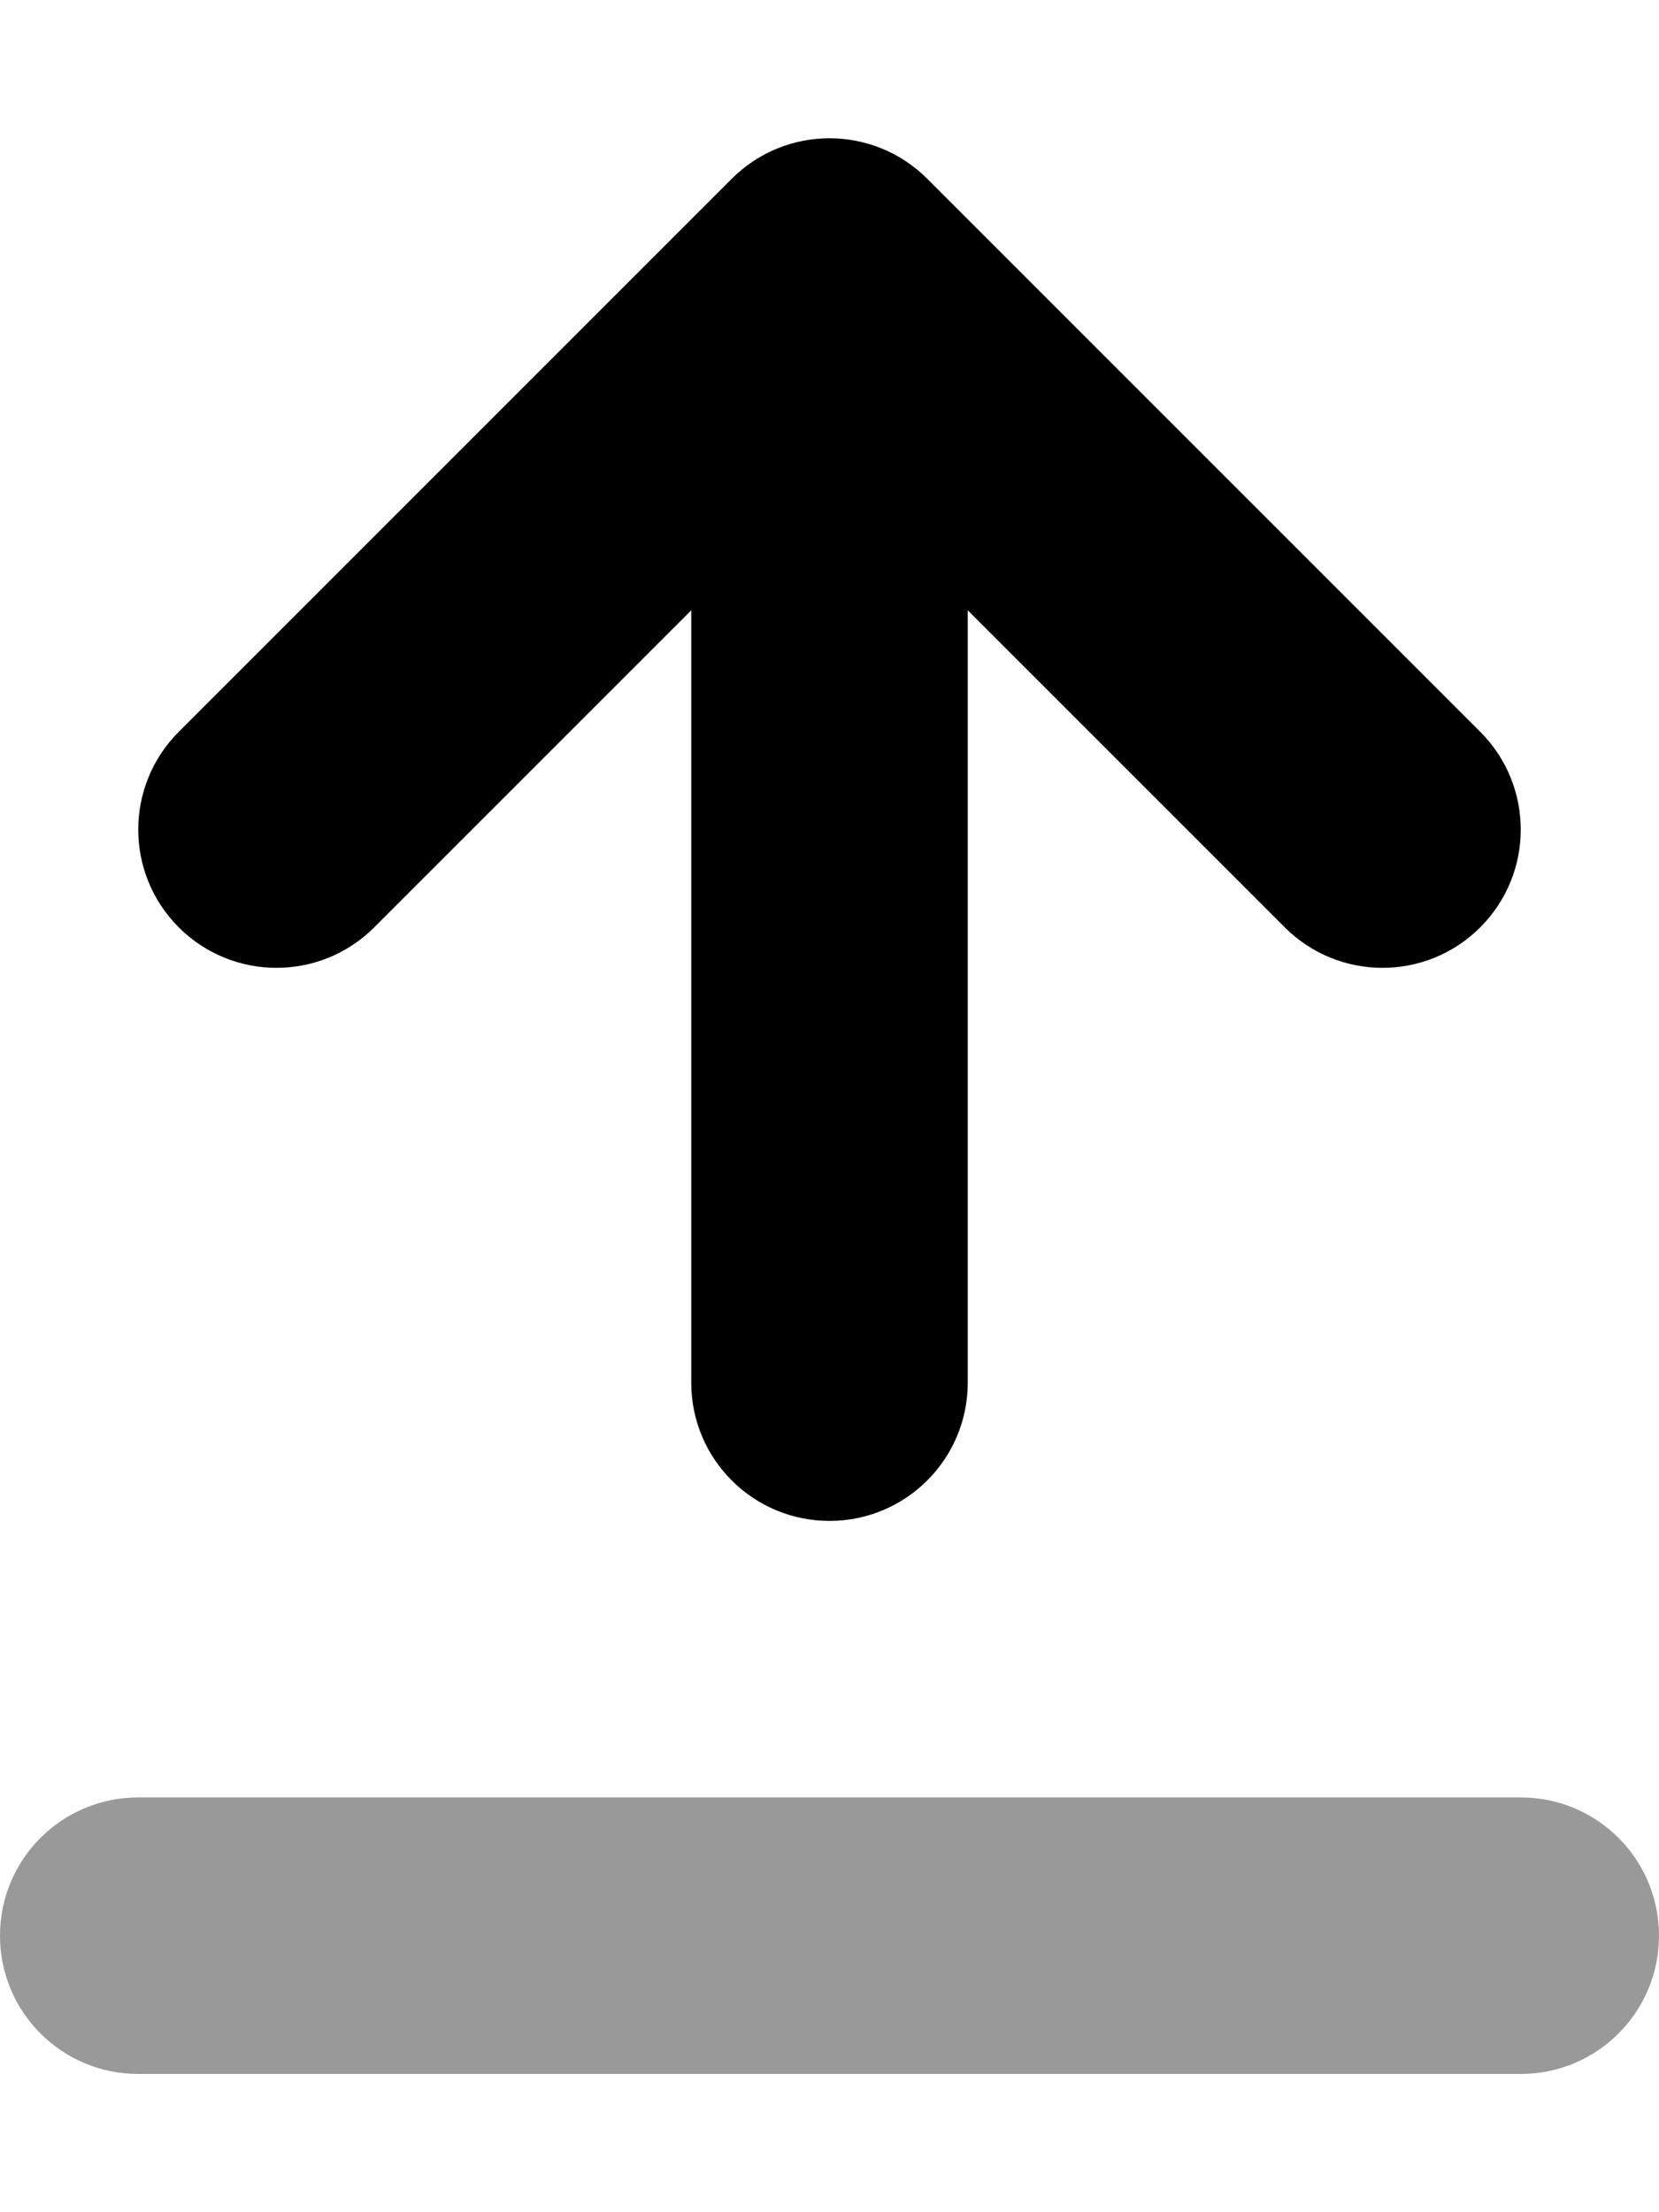
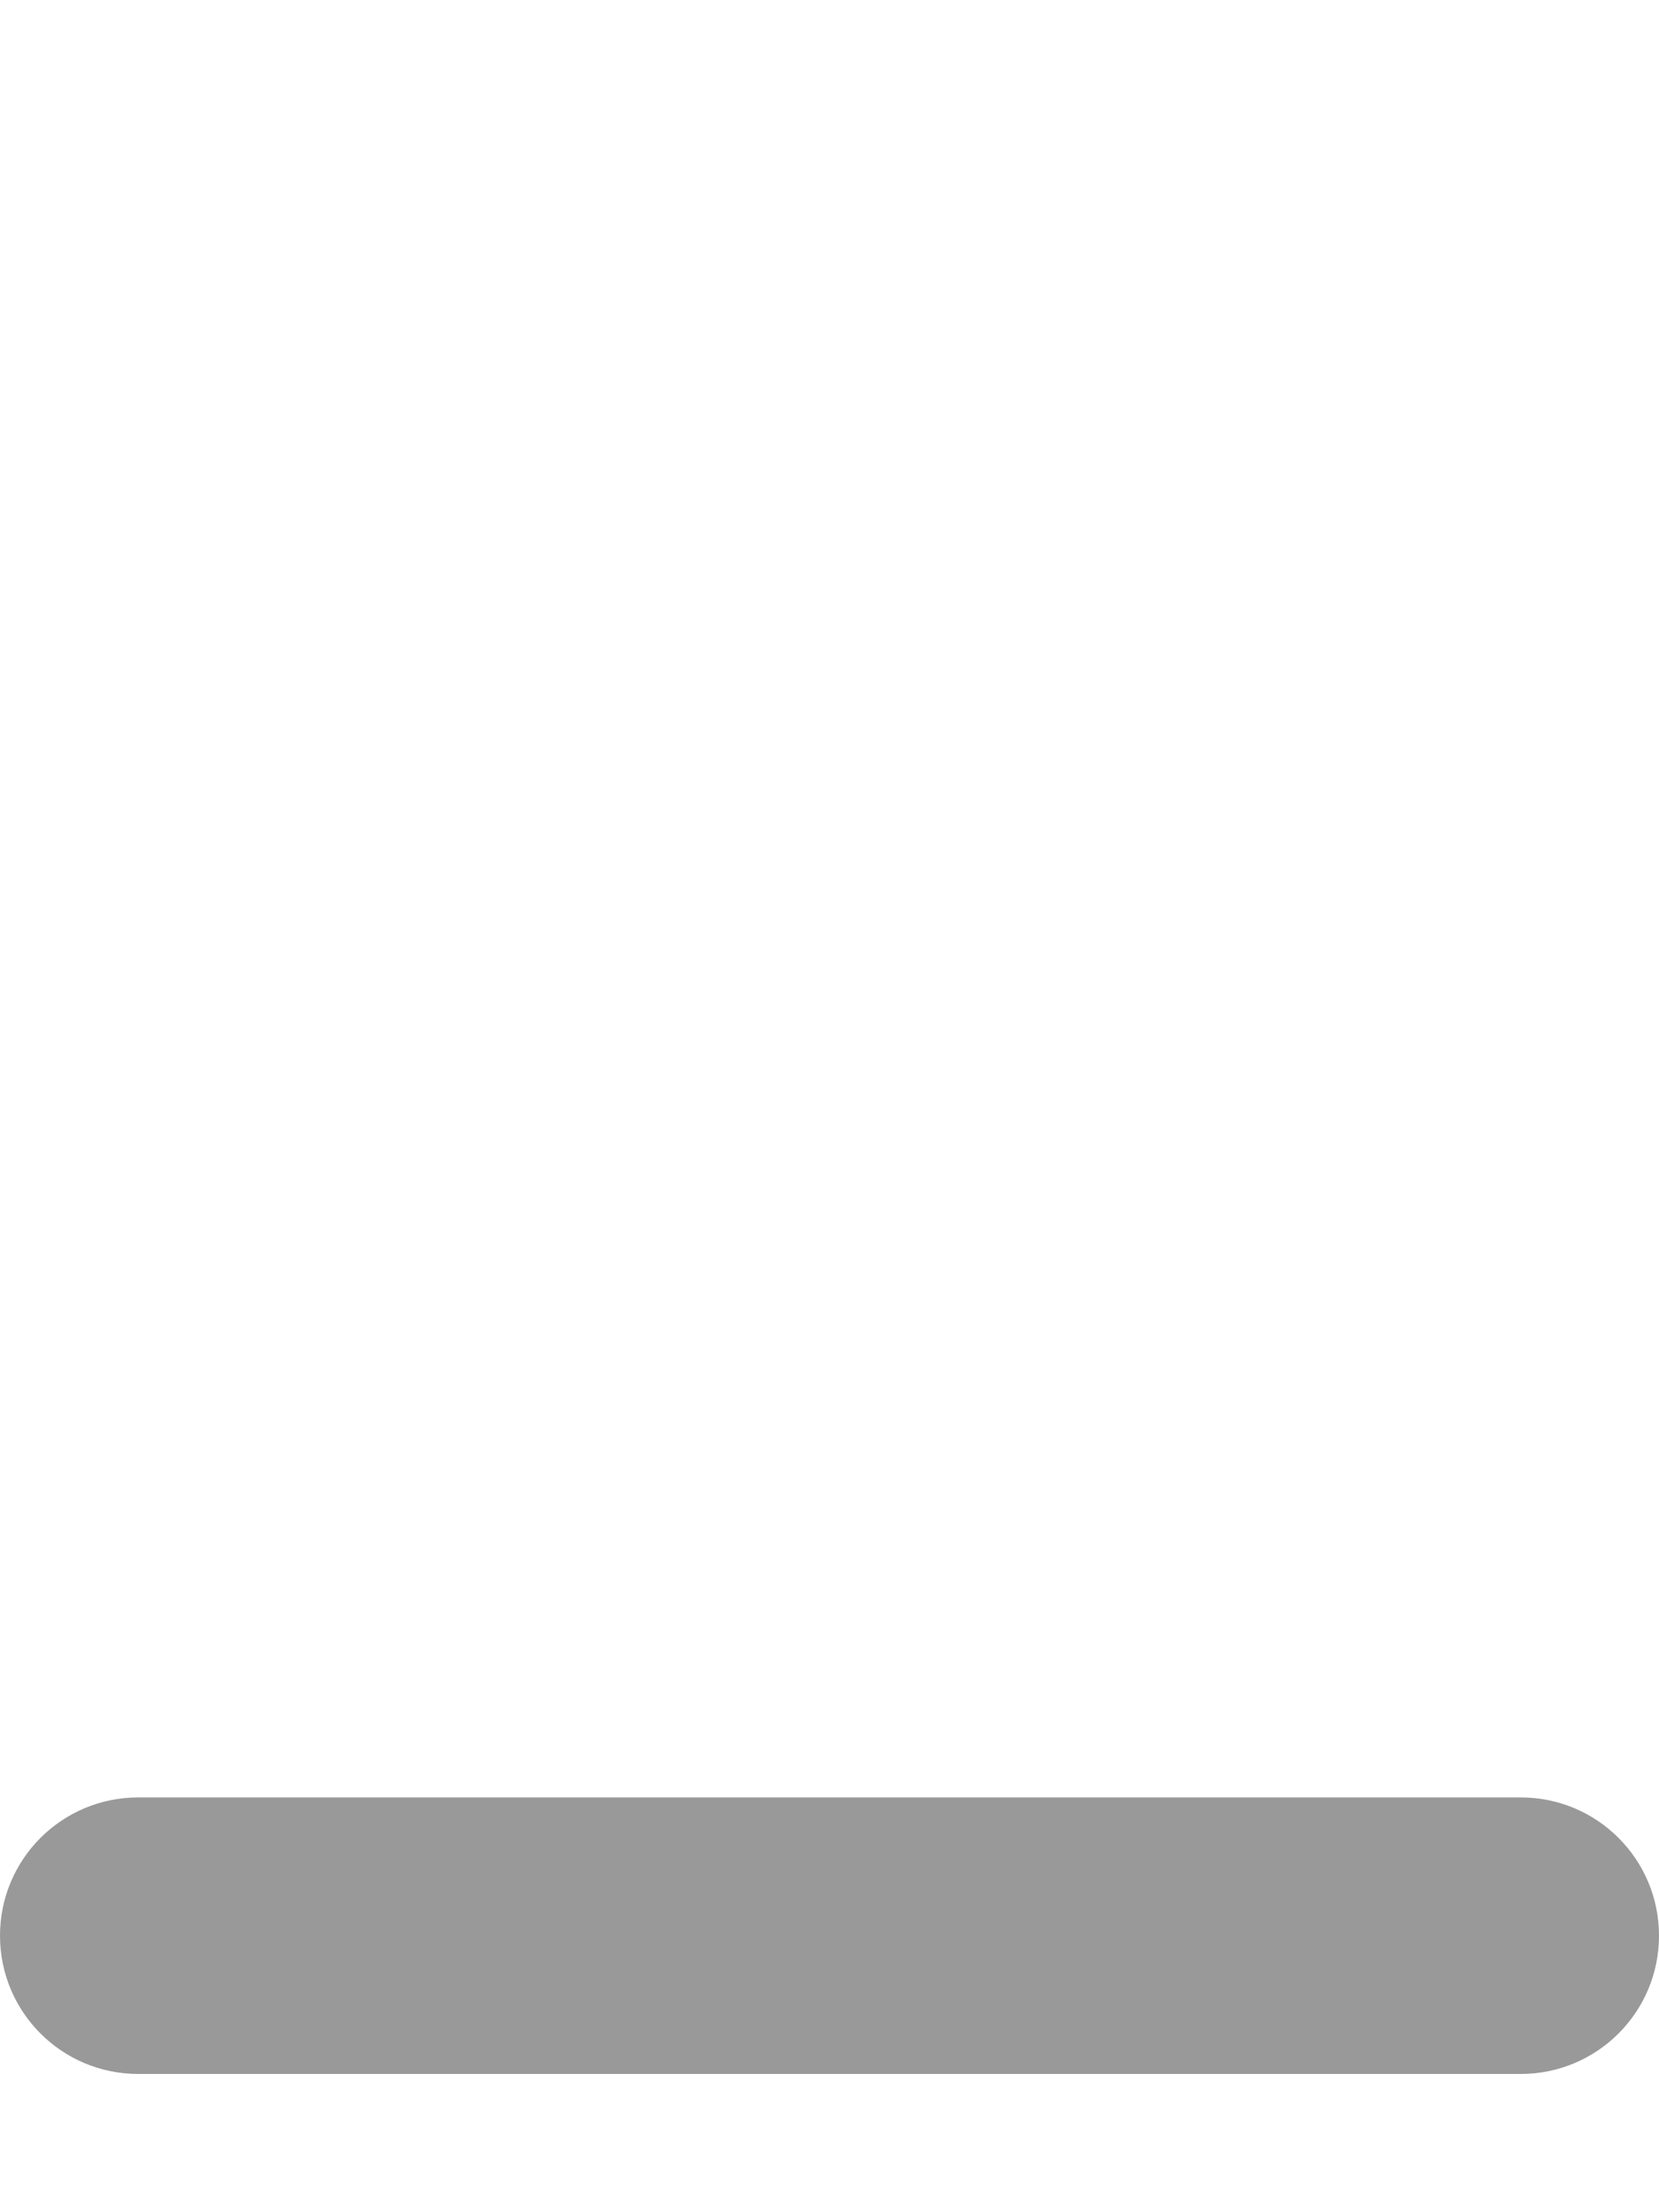
<svg xmlns="http://www.w3.org/2000/svg" viewBox="0 0 384 512">
  <defs>
    <style>.fa-secondary{opacity:.4}</style>
  </defs>
  <path d="M352 416H32C14.312 416 0 430.312 0 448S14.312 480 32 480H352C369.688 480 384 465.688 384 448S369.688 416 352 416Z" class="fa-secondary" />
-   <path d="M41.375 214.625C28.875 202.125 28.875 181.875 41.375 169.375L169.375 41.375C181.875 28.875 202.125 28.875 214.625 41.375L342.625 169.375C355.125 181.875 355.125 202.125 342.625 214.625C336.375 220.875 328.187 224 320 224S303.625 220.875 297.375 214.625L224 141.25V320C224 337.688 209.687 352 192 352S160 337.688 160 320V141.25L86.625 214.625C74.125 227.125 53.875 227.125 41.375 214.625Z" class="fa-primary" />
</svg>